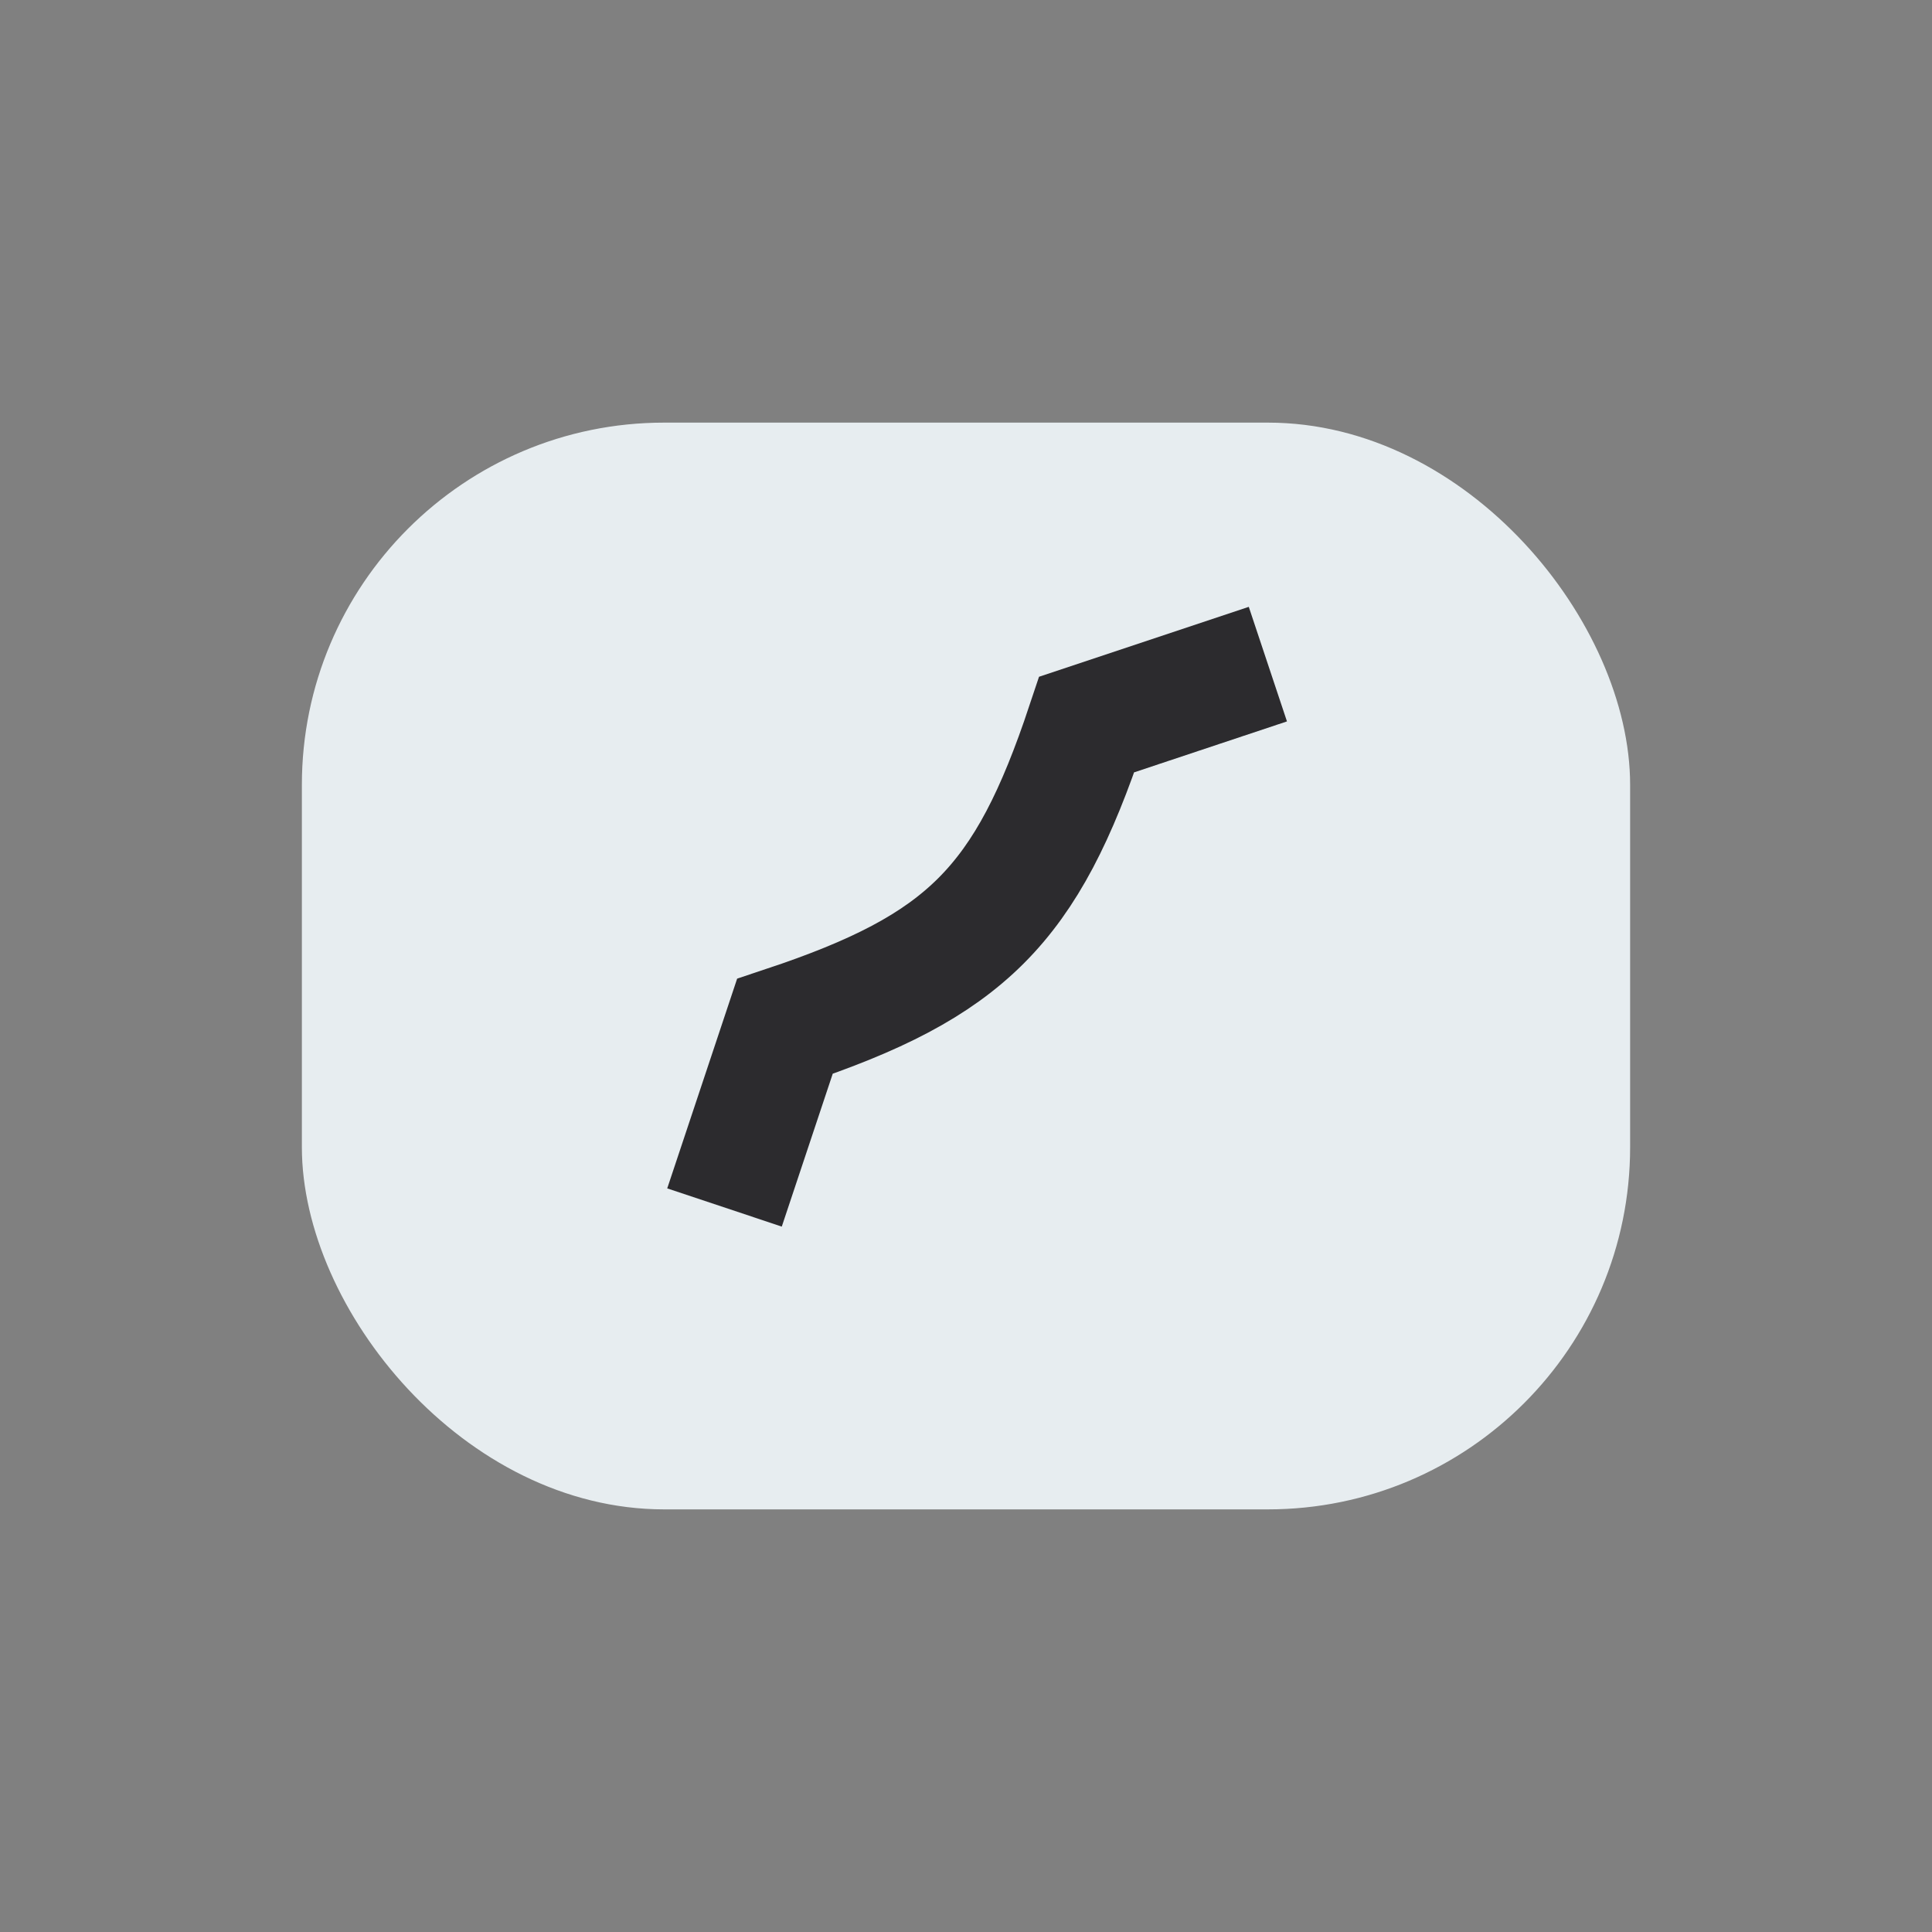
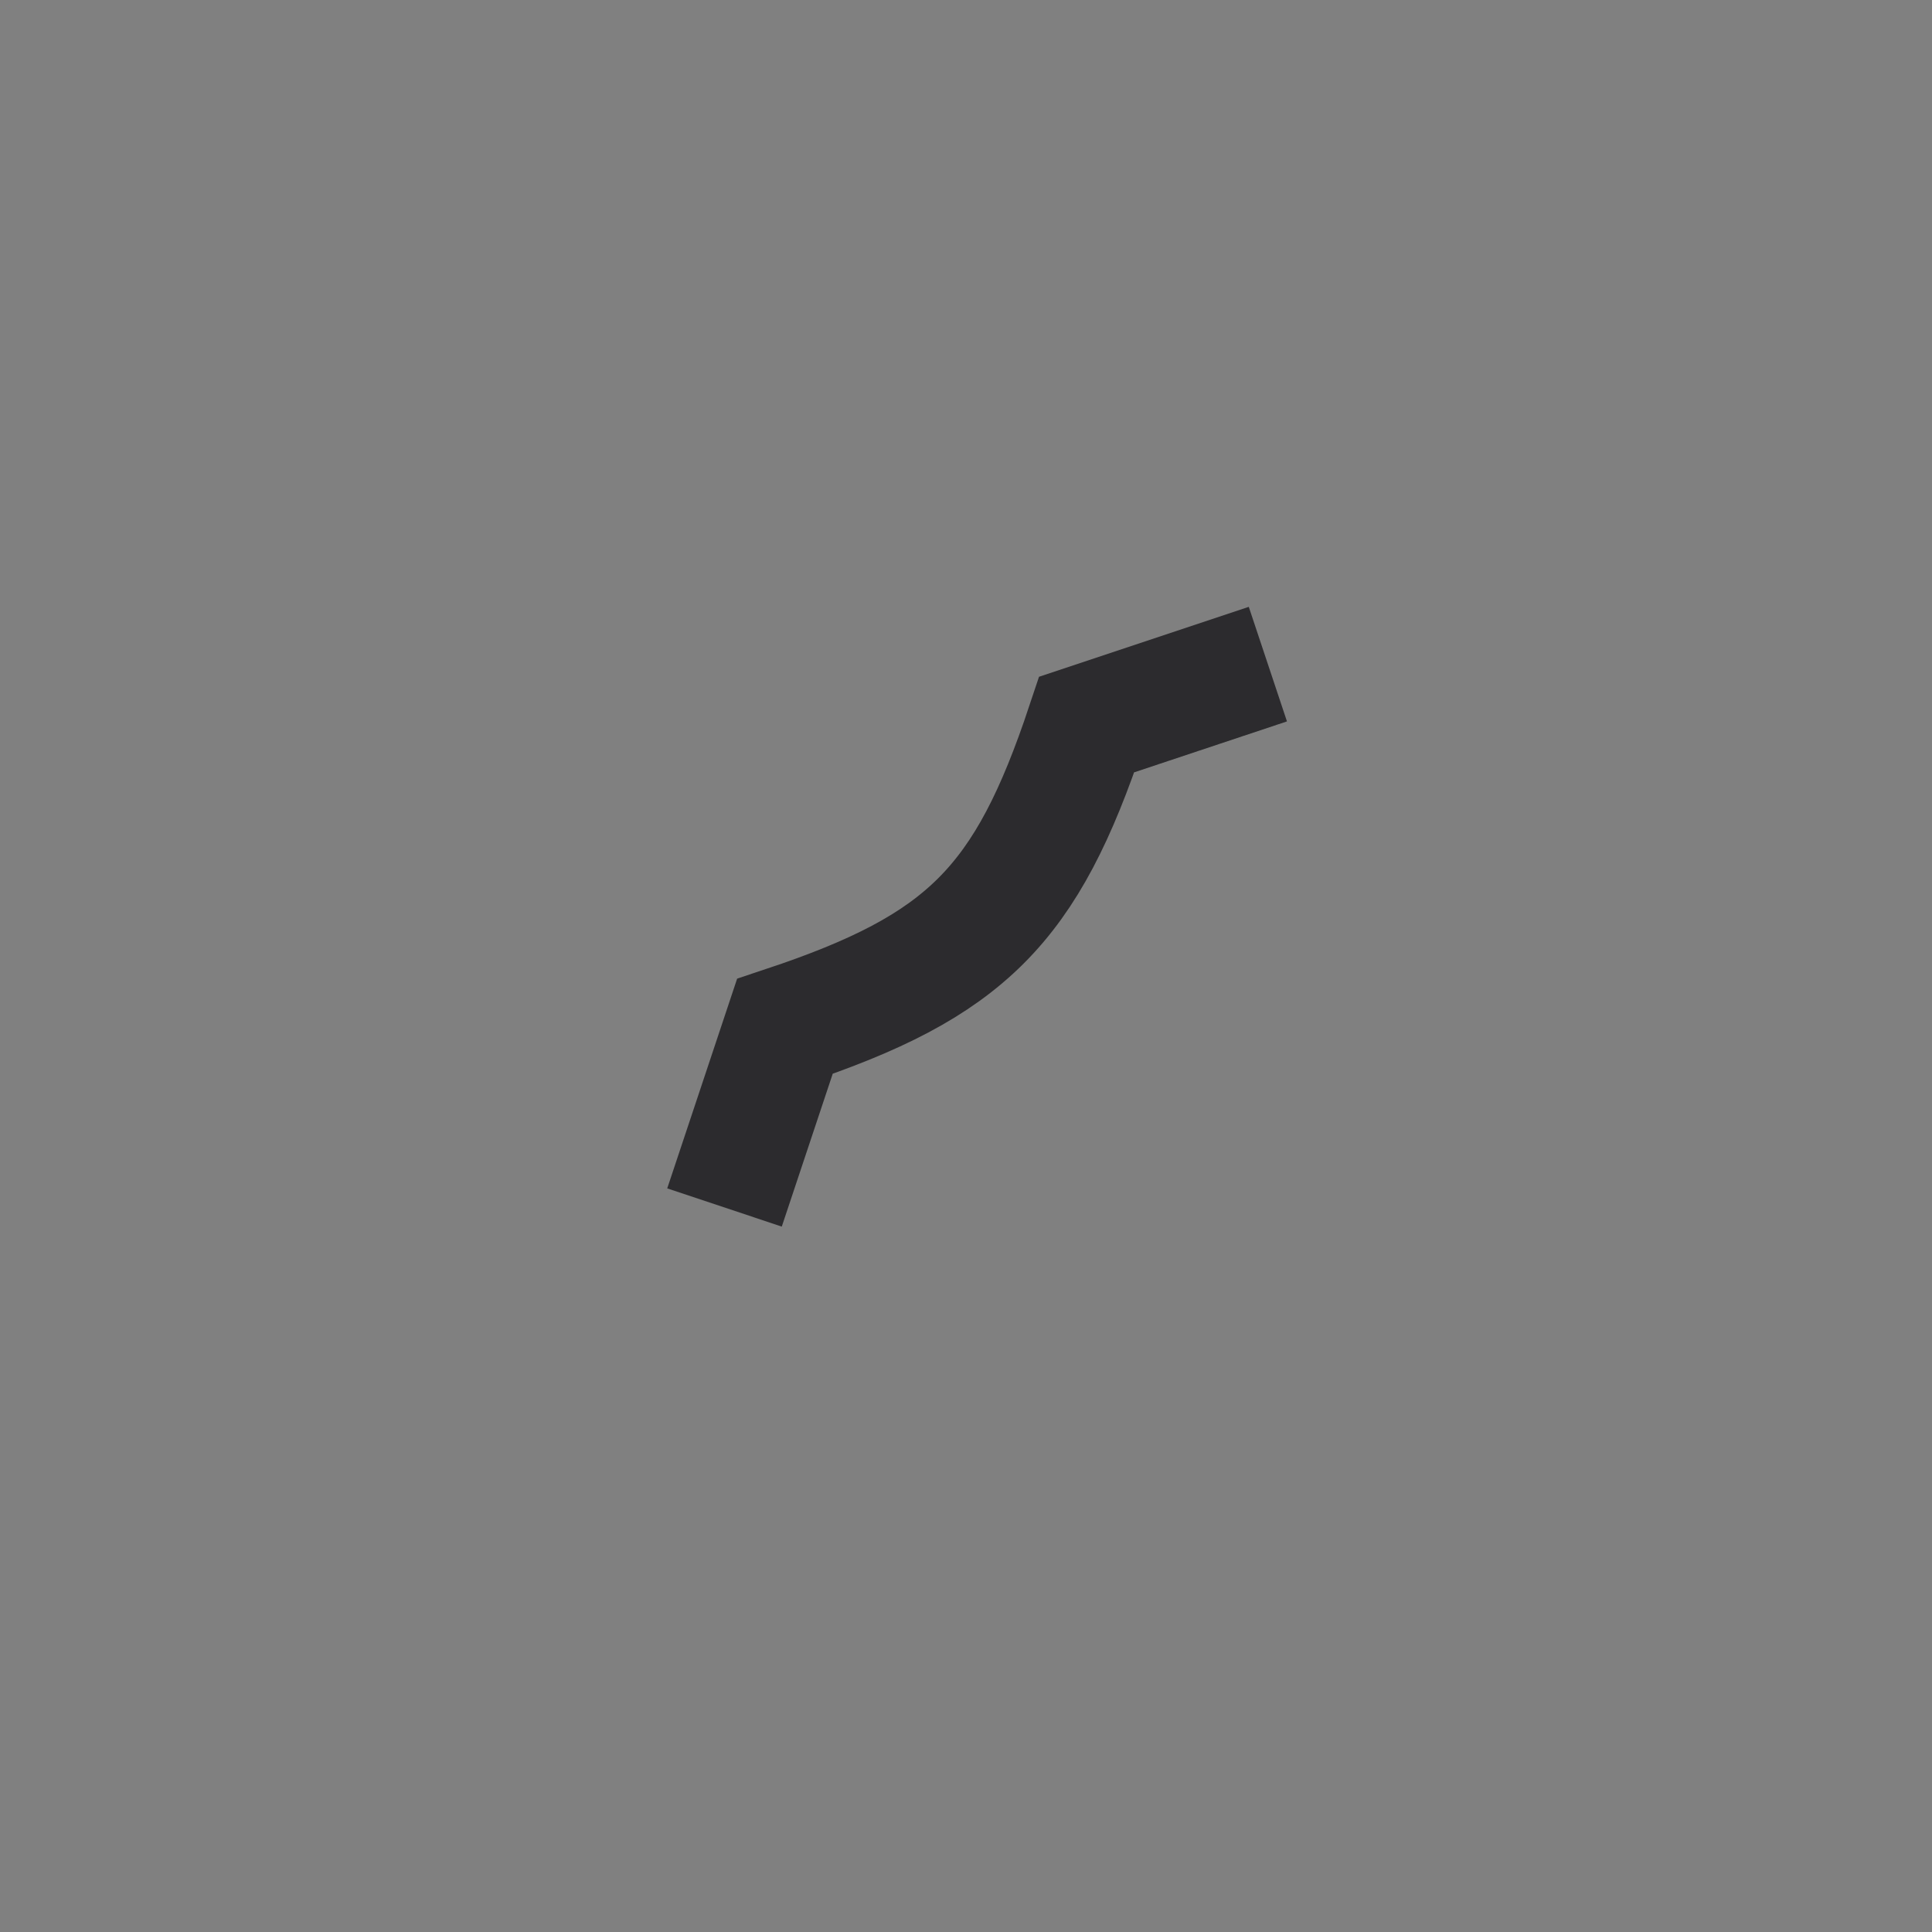
<svg xmlns="http://www.w3.org/2000/svg" width="32" height="32" viewBox="0 0 32 32">
  <rect x="0" y="0" width="32" height="32" fill="#808080" stroke="none" />
-   <rect x="5" y="7" width="22" height="18" rx="6" fill="#E7EDF0" />
  <path d="M21 11l-3 1c-1 3-2 4-5 5l-1 3" stroke="#2C2B2E" stroke-width="2" fill="none" />
</svg>